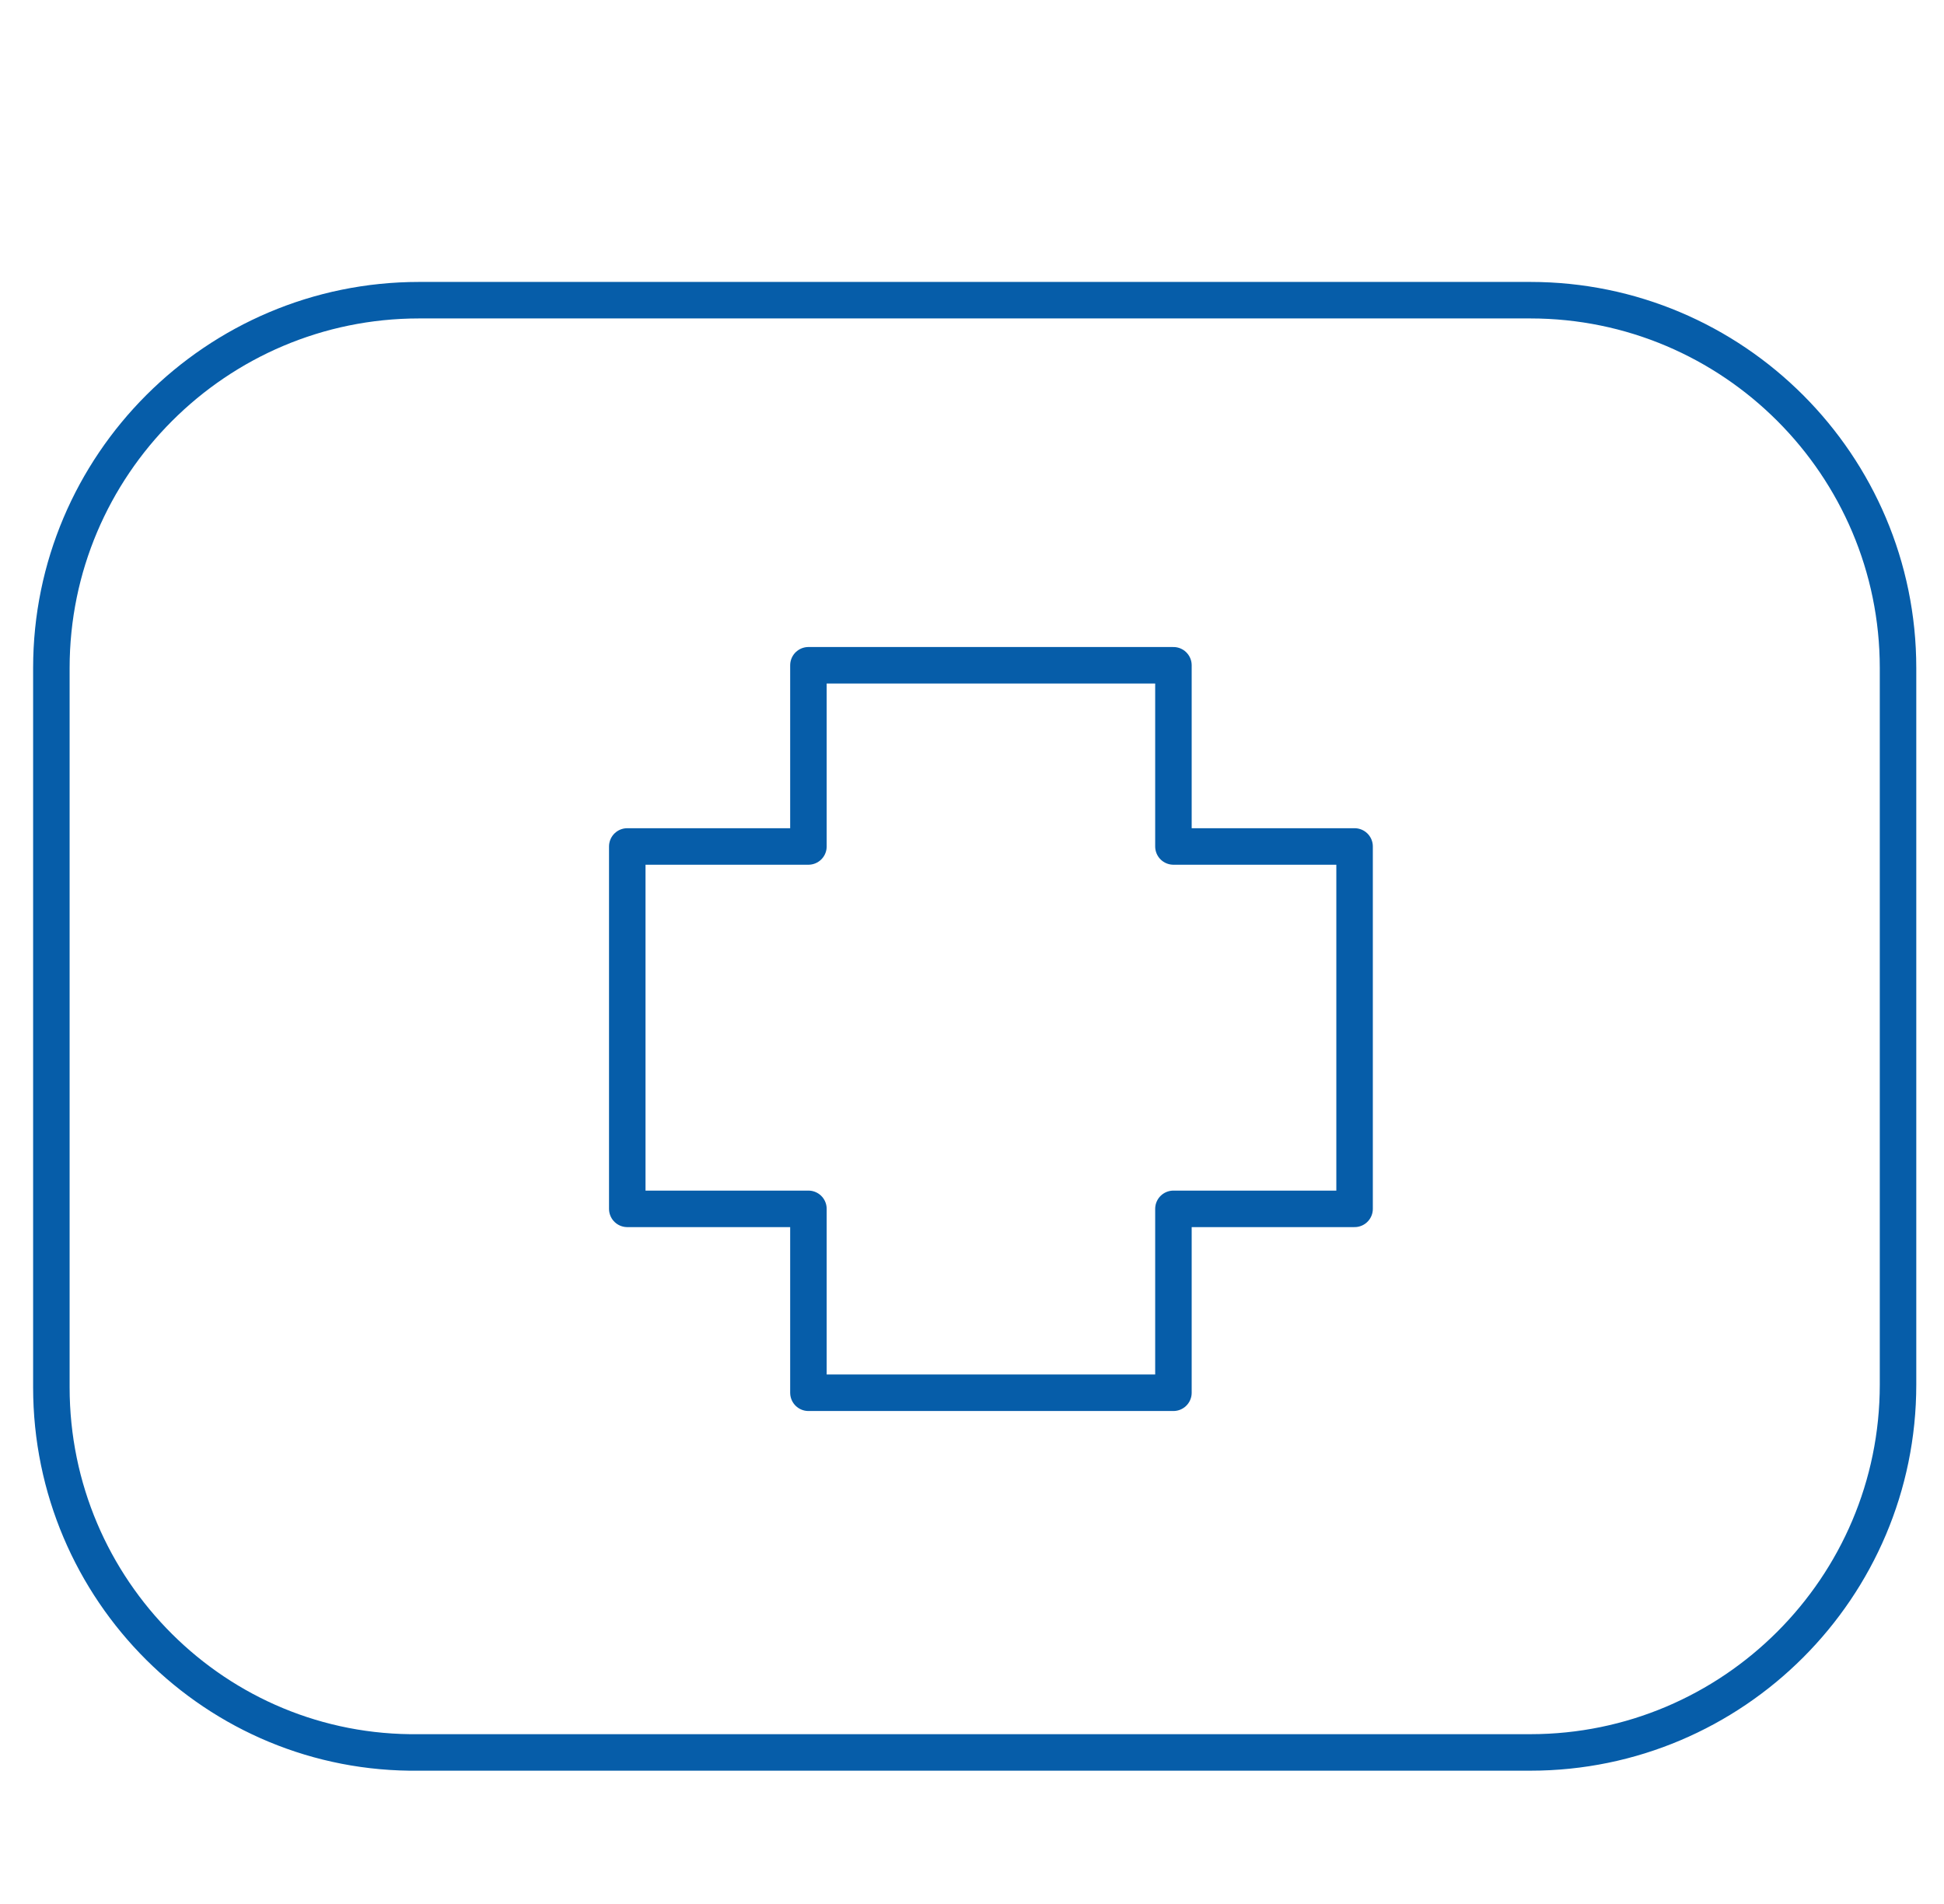
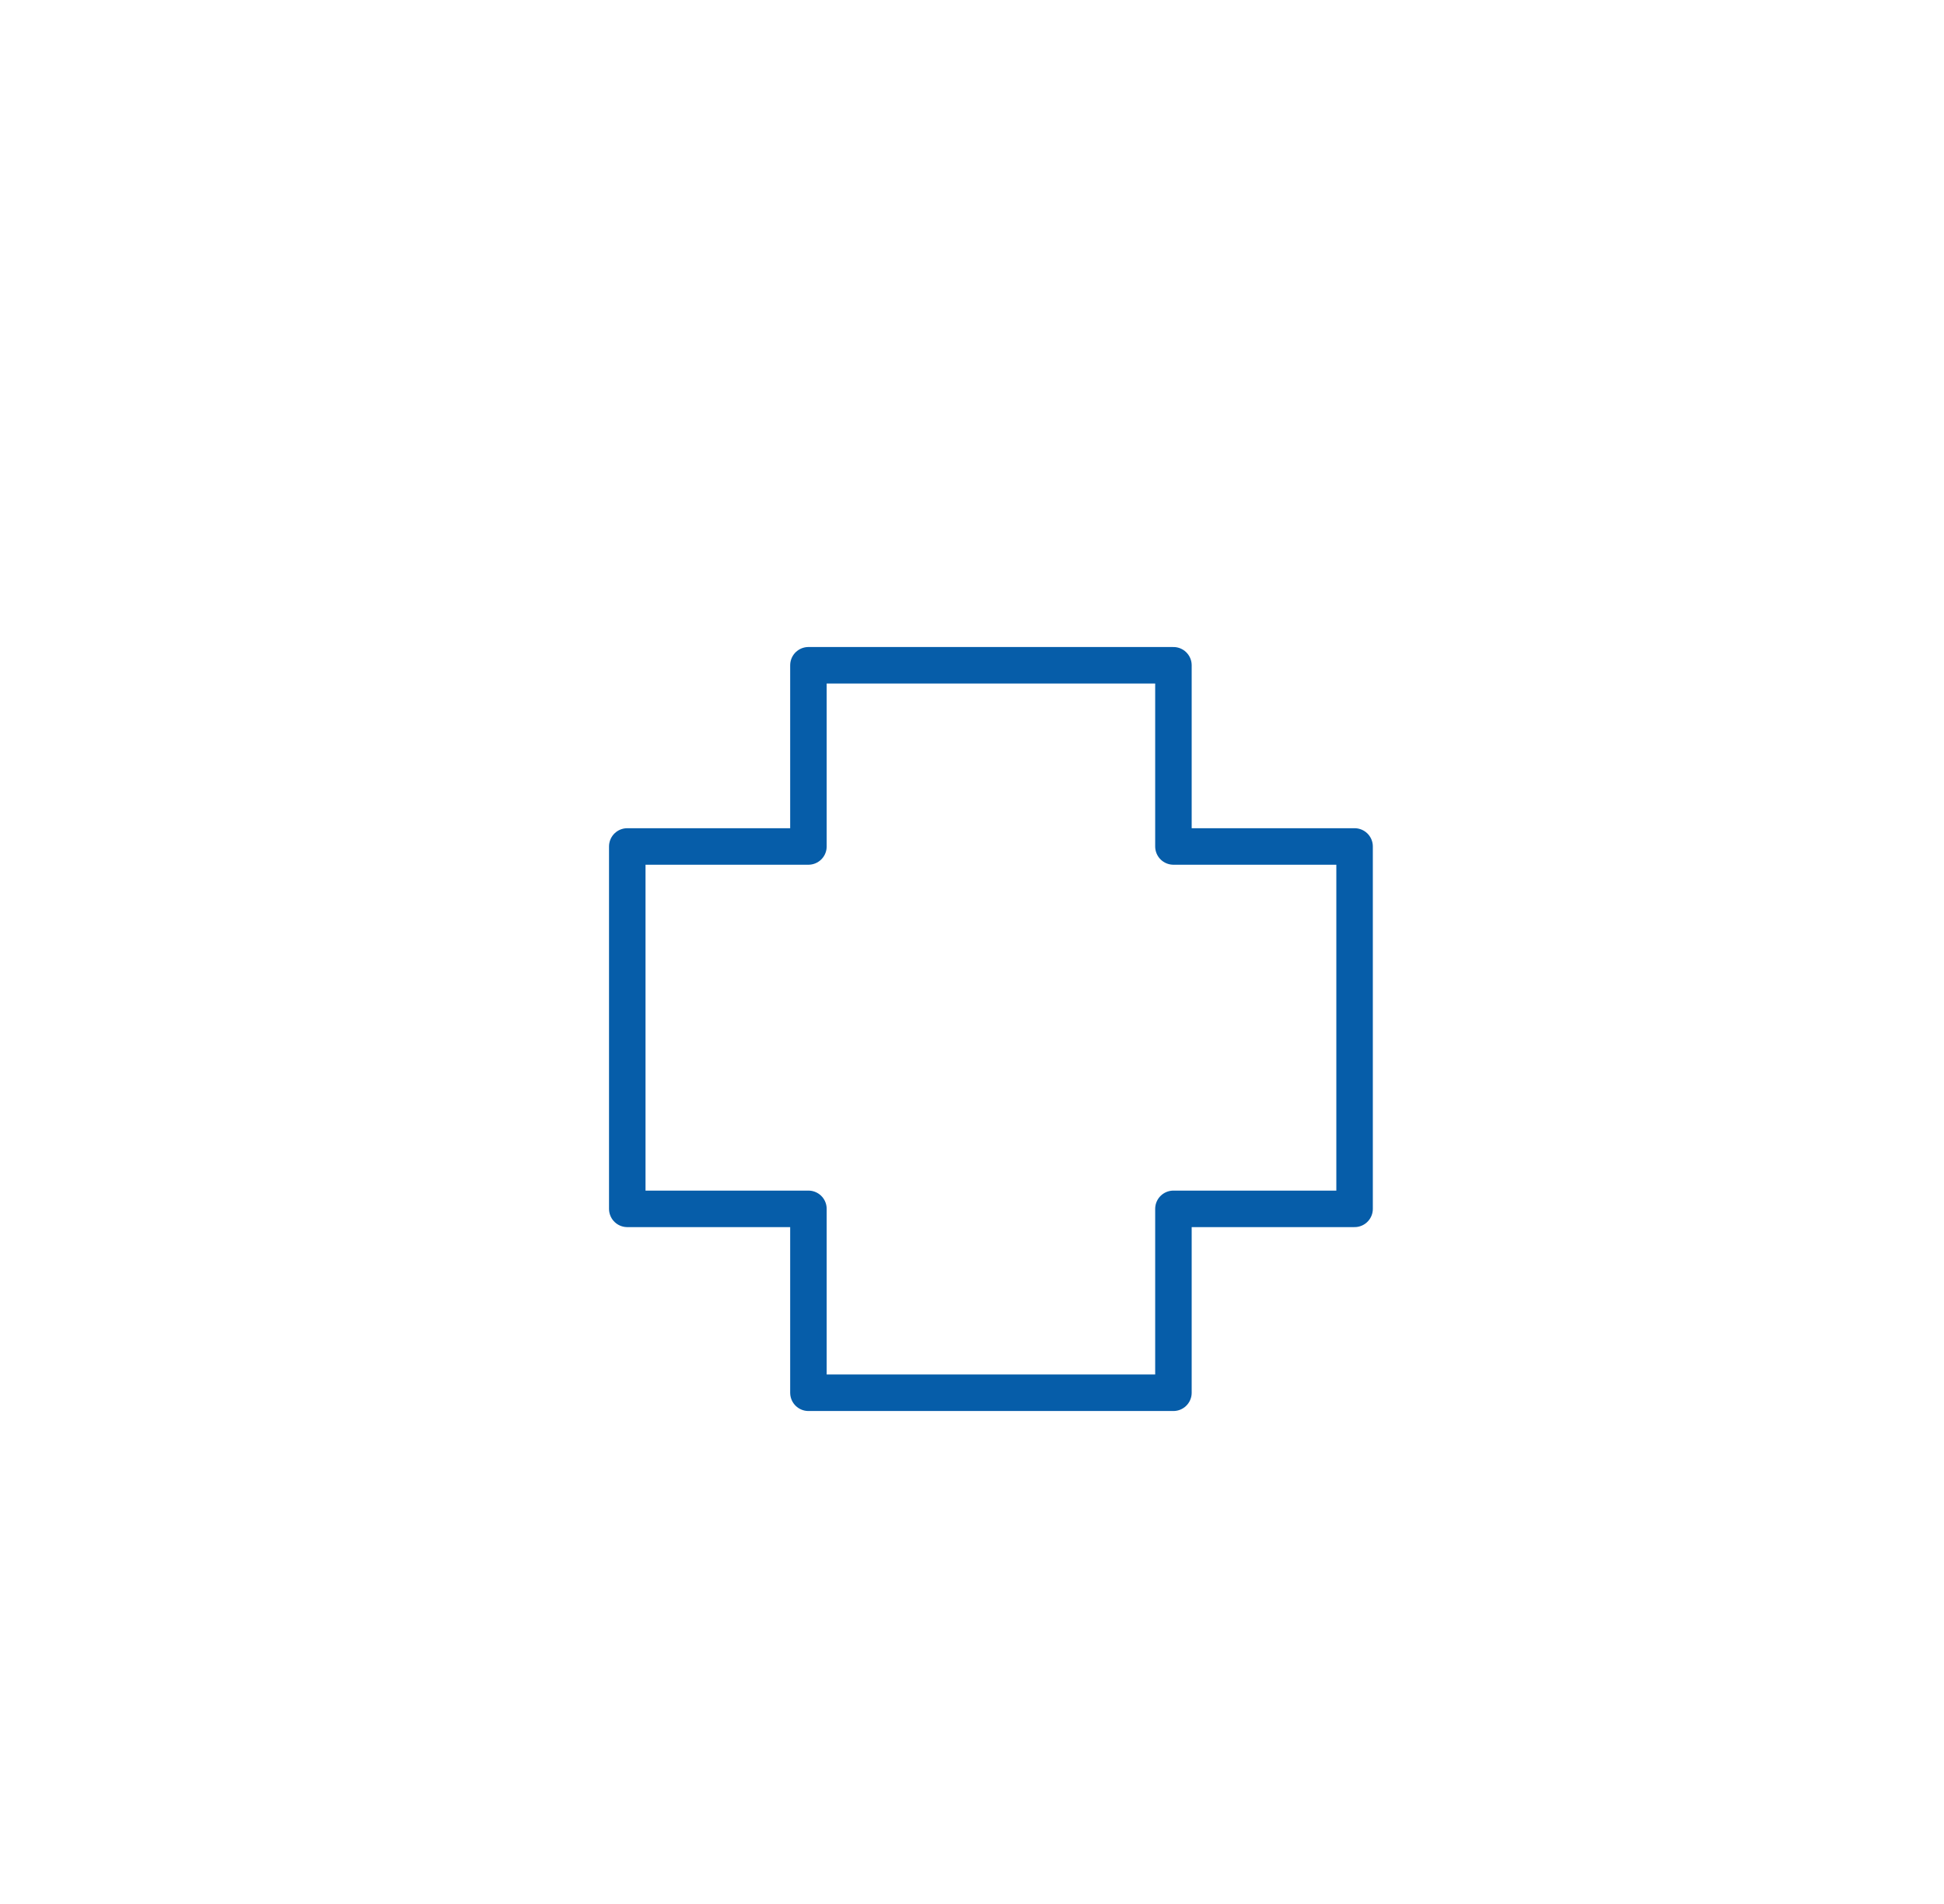
<svg xmlns="http://www.w3.org/2000/svg" version="1.1" id="Warstwa_15" x="0px" y="0px" viewBox="0 0 71.9 70.4" style="enable-background:new 0 0 71.9 70.4;" xml:space="preserve">
  <style type="text/css">
	.st0{fill:none;stroke:#065DA9;stroke-width:1.35;stroke-linecap:round;stroke-linejoin:round;}
</style>
-   <path class="st0" d="M15.5,11.1h41.1c7.5,0,13.6,6.1,13.6,13.6v26.5c0,7.5-6.1,13.6-13.6,13.6H15.5C8,64.9,1.9,58.8,1.9,51.3V24.7  C1.9,17.2,8,11.1,15.5,11.1z" />
  <polygon class="st0" points="50.1,31.3 43.4,31.3 43.4,24.6 29.9,24.6 29.9,31.3 23.2,31.3 23.2,44.7 29.9,44.7 29.9,51.5   43.4,51.5 43.4,44.7 50.1,44.7 " />
</svg>